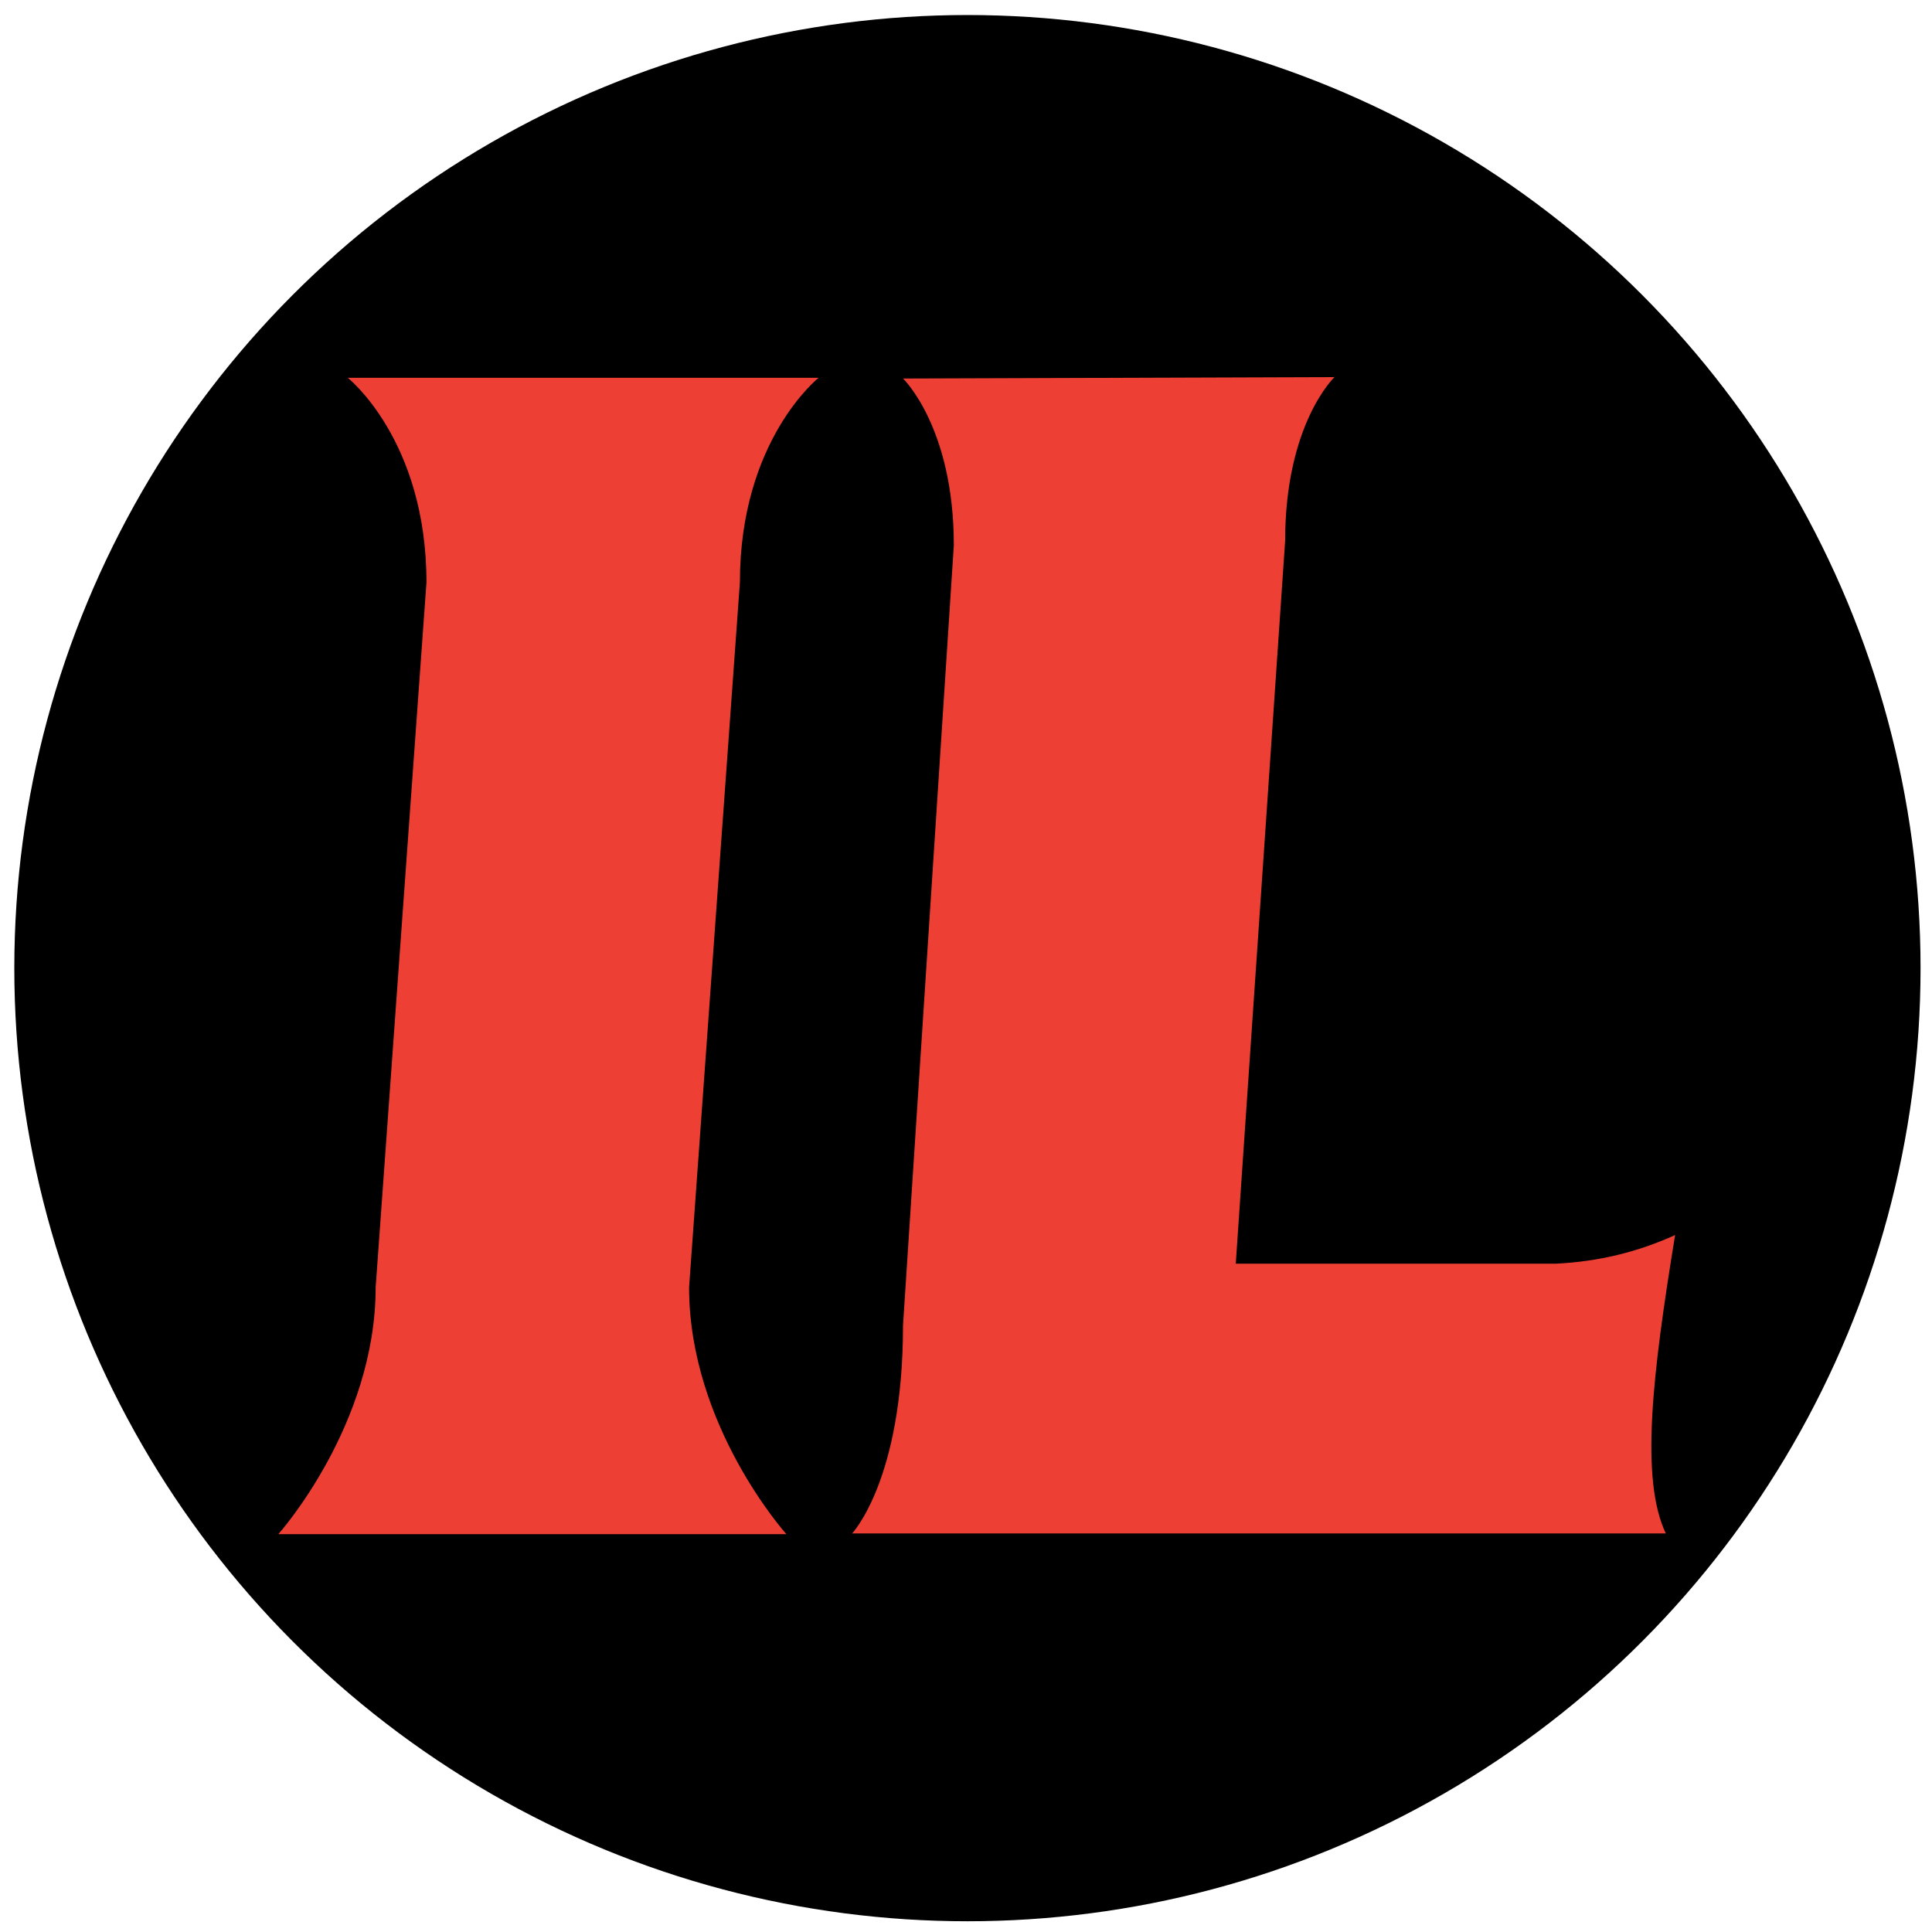
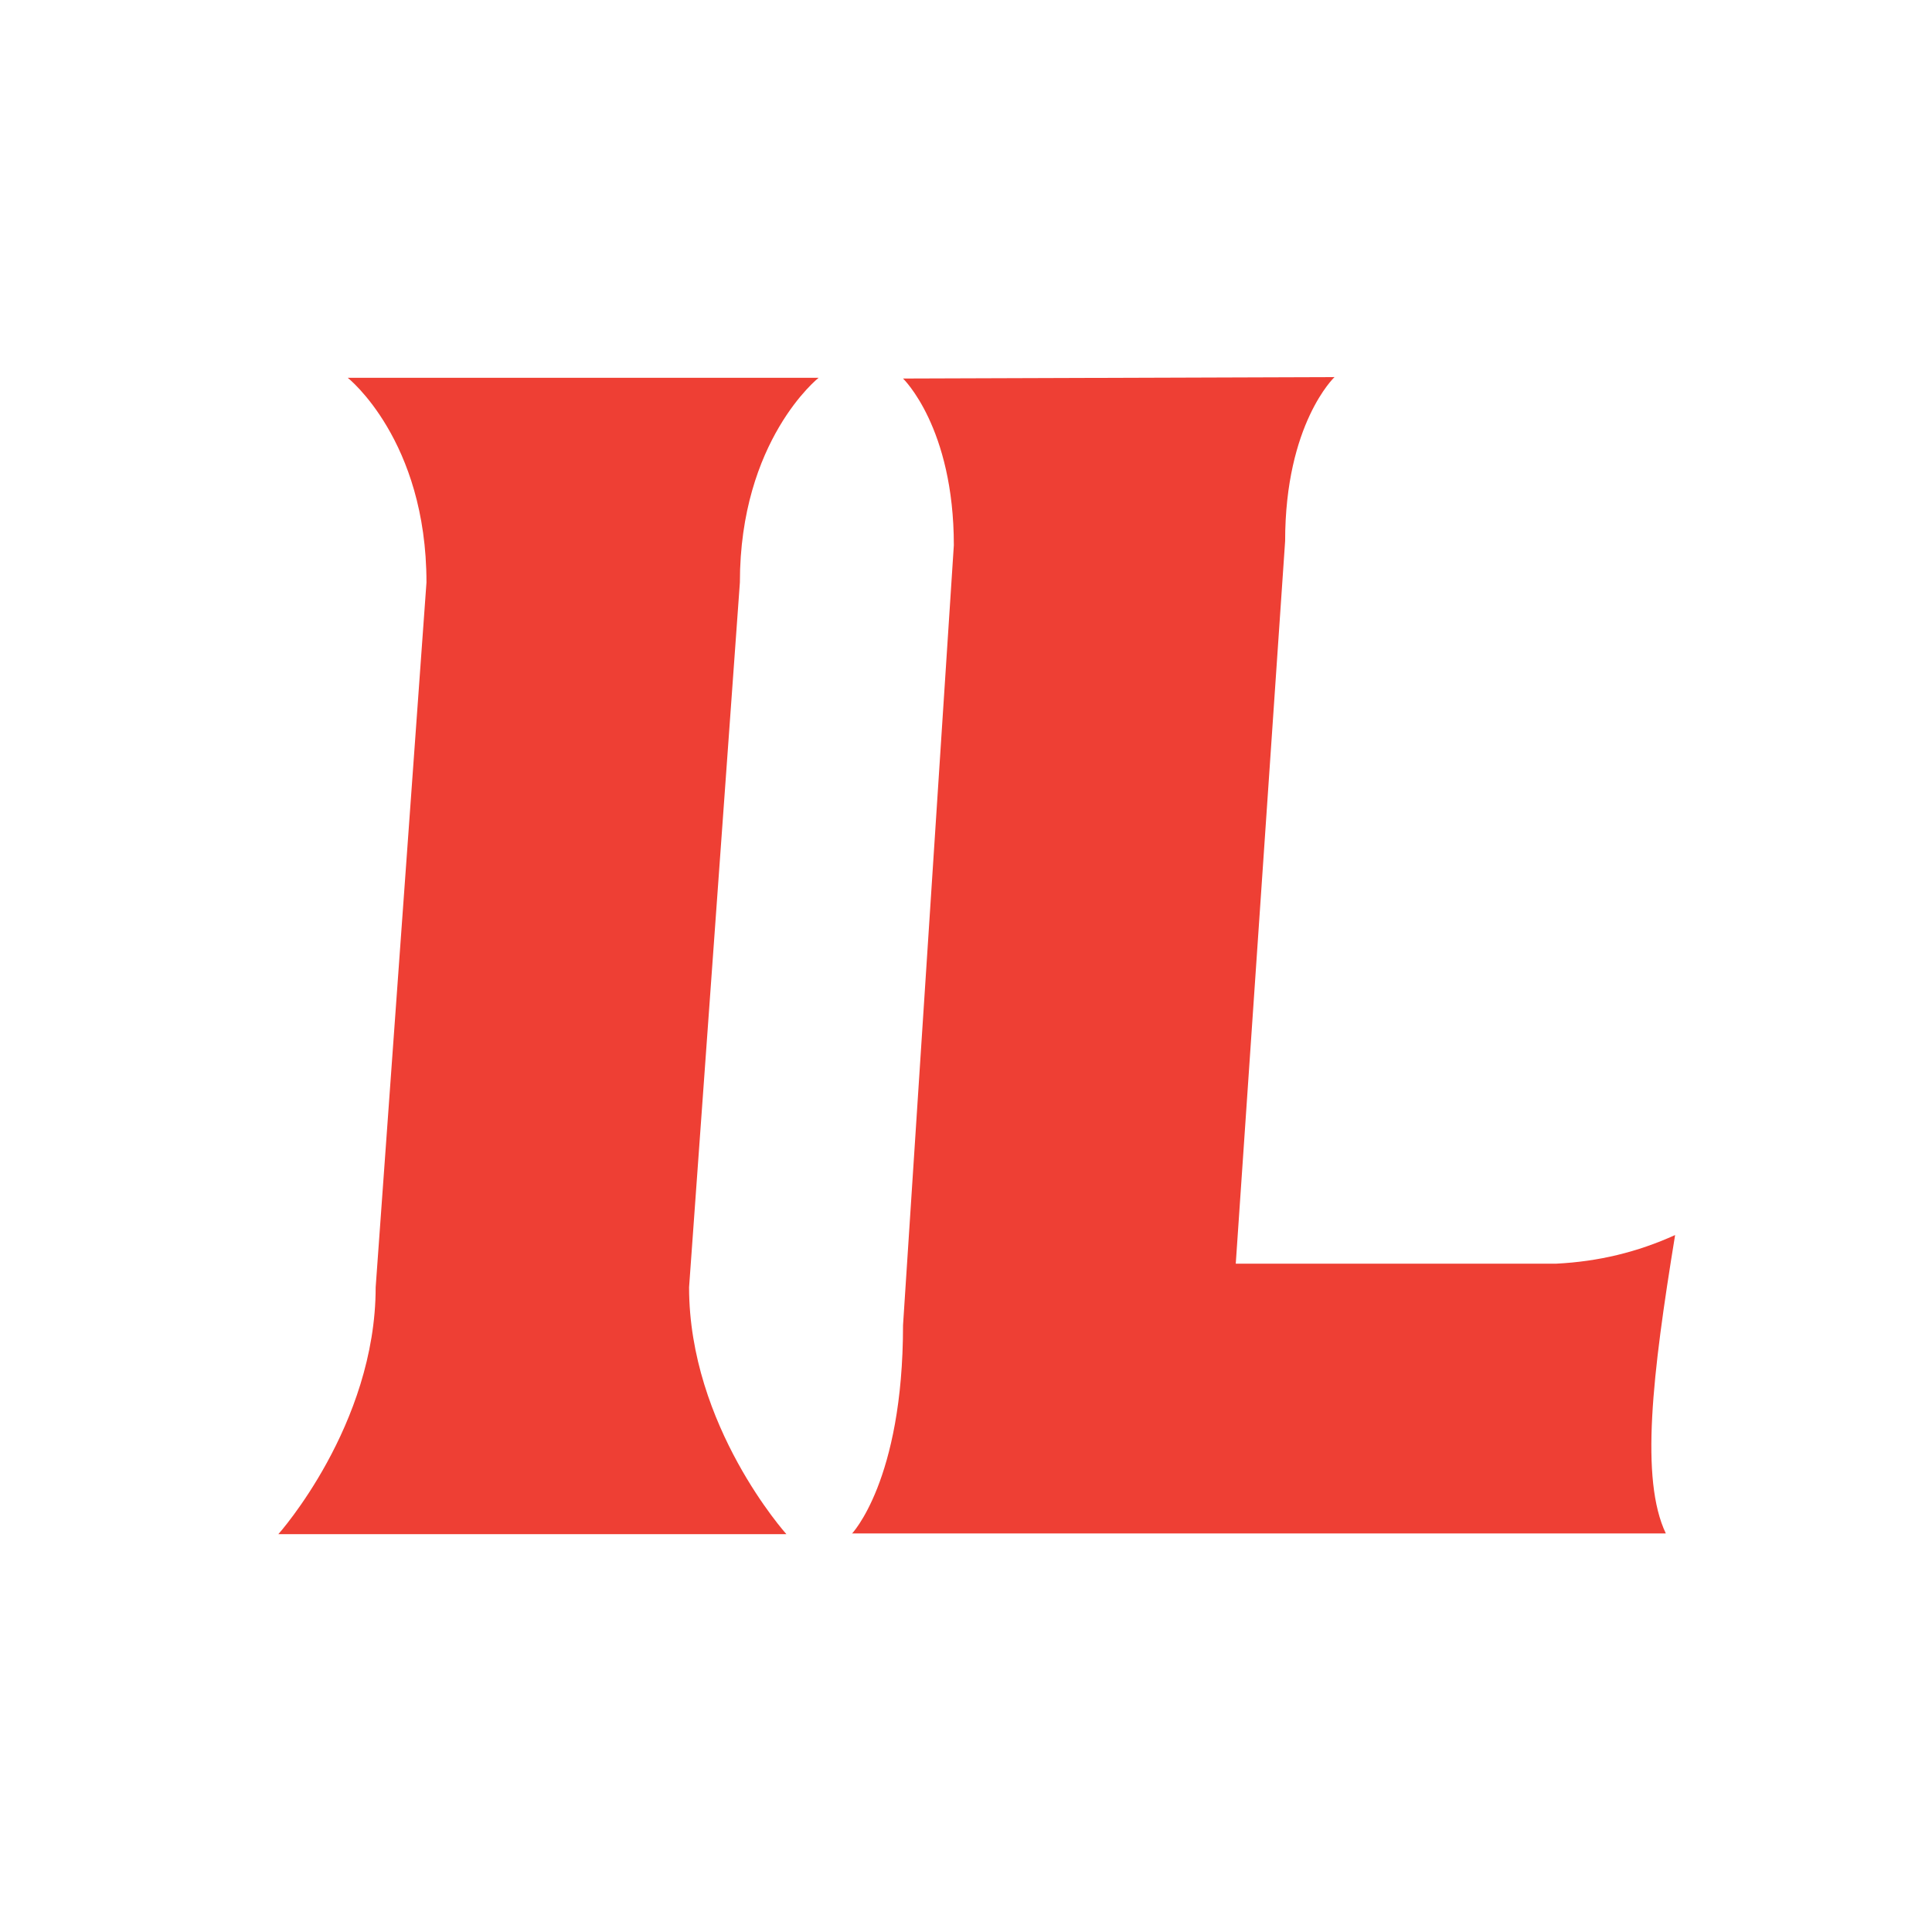
<svg xmlns="http://www.w3.org/2000/svg" id="Layer_1" data-name="Layer 1" version="1.1" viewBox="0 0 27 27">
  <defs>
    <style>
      .cls-1 {
        fill: #000;
      }

      .cls-1, .cls-2 {
        stroke-width: 0px;
      }

      .cls-2 {
        fill: #ee3f34;
      }
    </style>
  </defs>
-   <circle class="cls-1" cx="13.52" cy="13.53" r="13.32" />
  <g>
    <path class="cls-2" d="M11.9,21.44s.72-.74.72-2.92l.71-10.9c0-1.65-.71-2.33-.71-2.33l6.03-.02s-.69.65-.69,2.29l-.69,10.1s4.48,0,4.48,0c.59-.03,1.13-.16,1.66-.4-.32,1.96-.49,3.41-.13,4.17h-11.37Z" />
    <path class="cls-2" d="M3.89,21.44s1.36-1.52,1.36-3.45l.71-9.85c0-1.99-1.1-2.86-1.1-2.86h6.58s-1.1.87-1.1,2.86l-.71,9.85c0,1.94,1.36,3.45,1.36,3.45H3.89Z" />
  </g>
</svg>